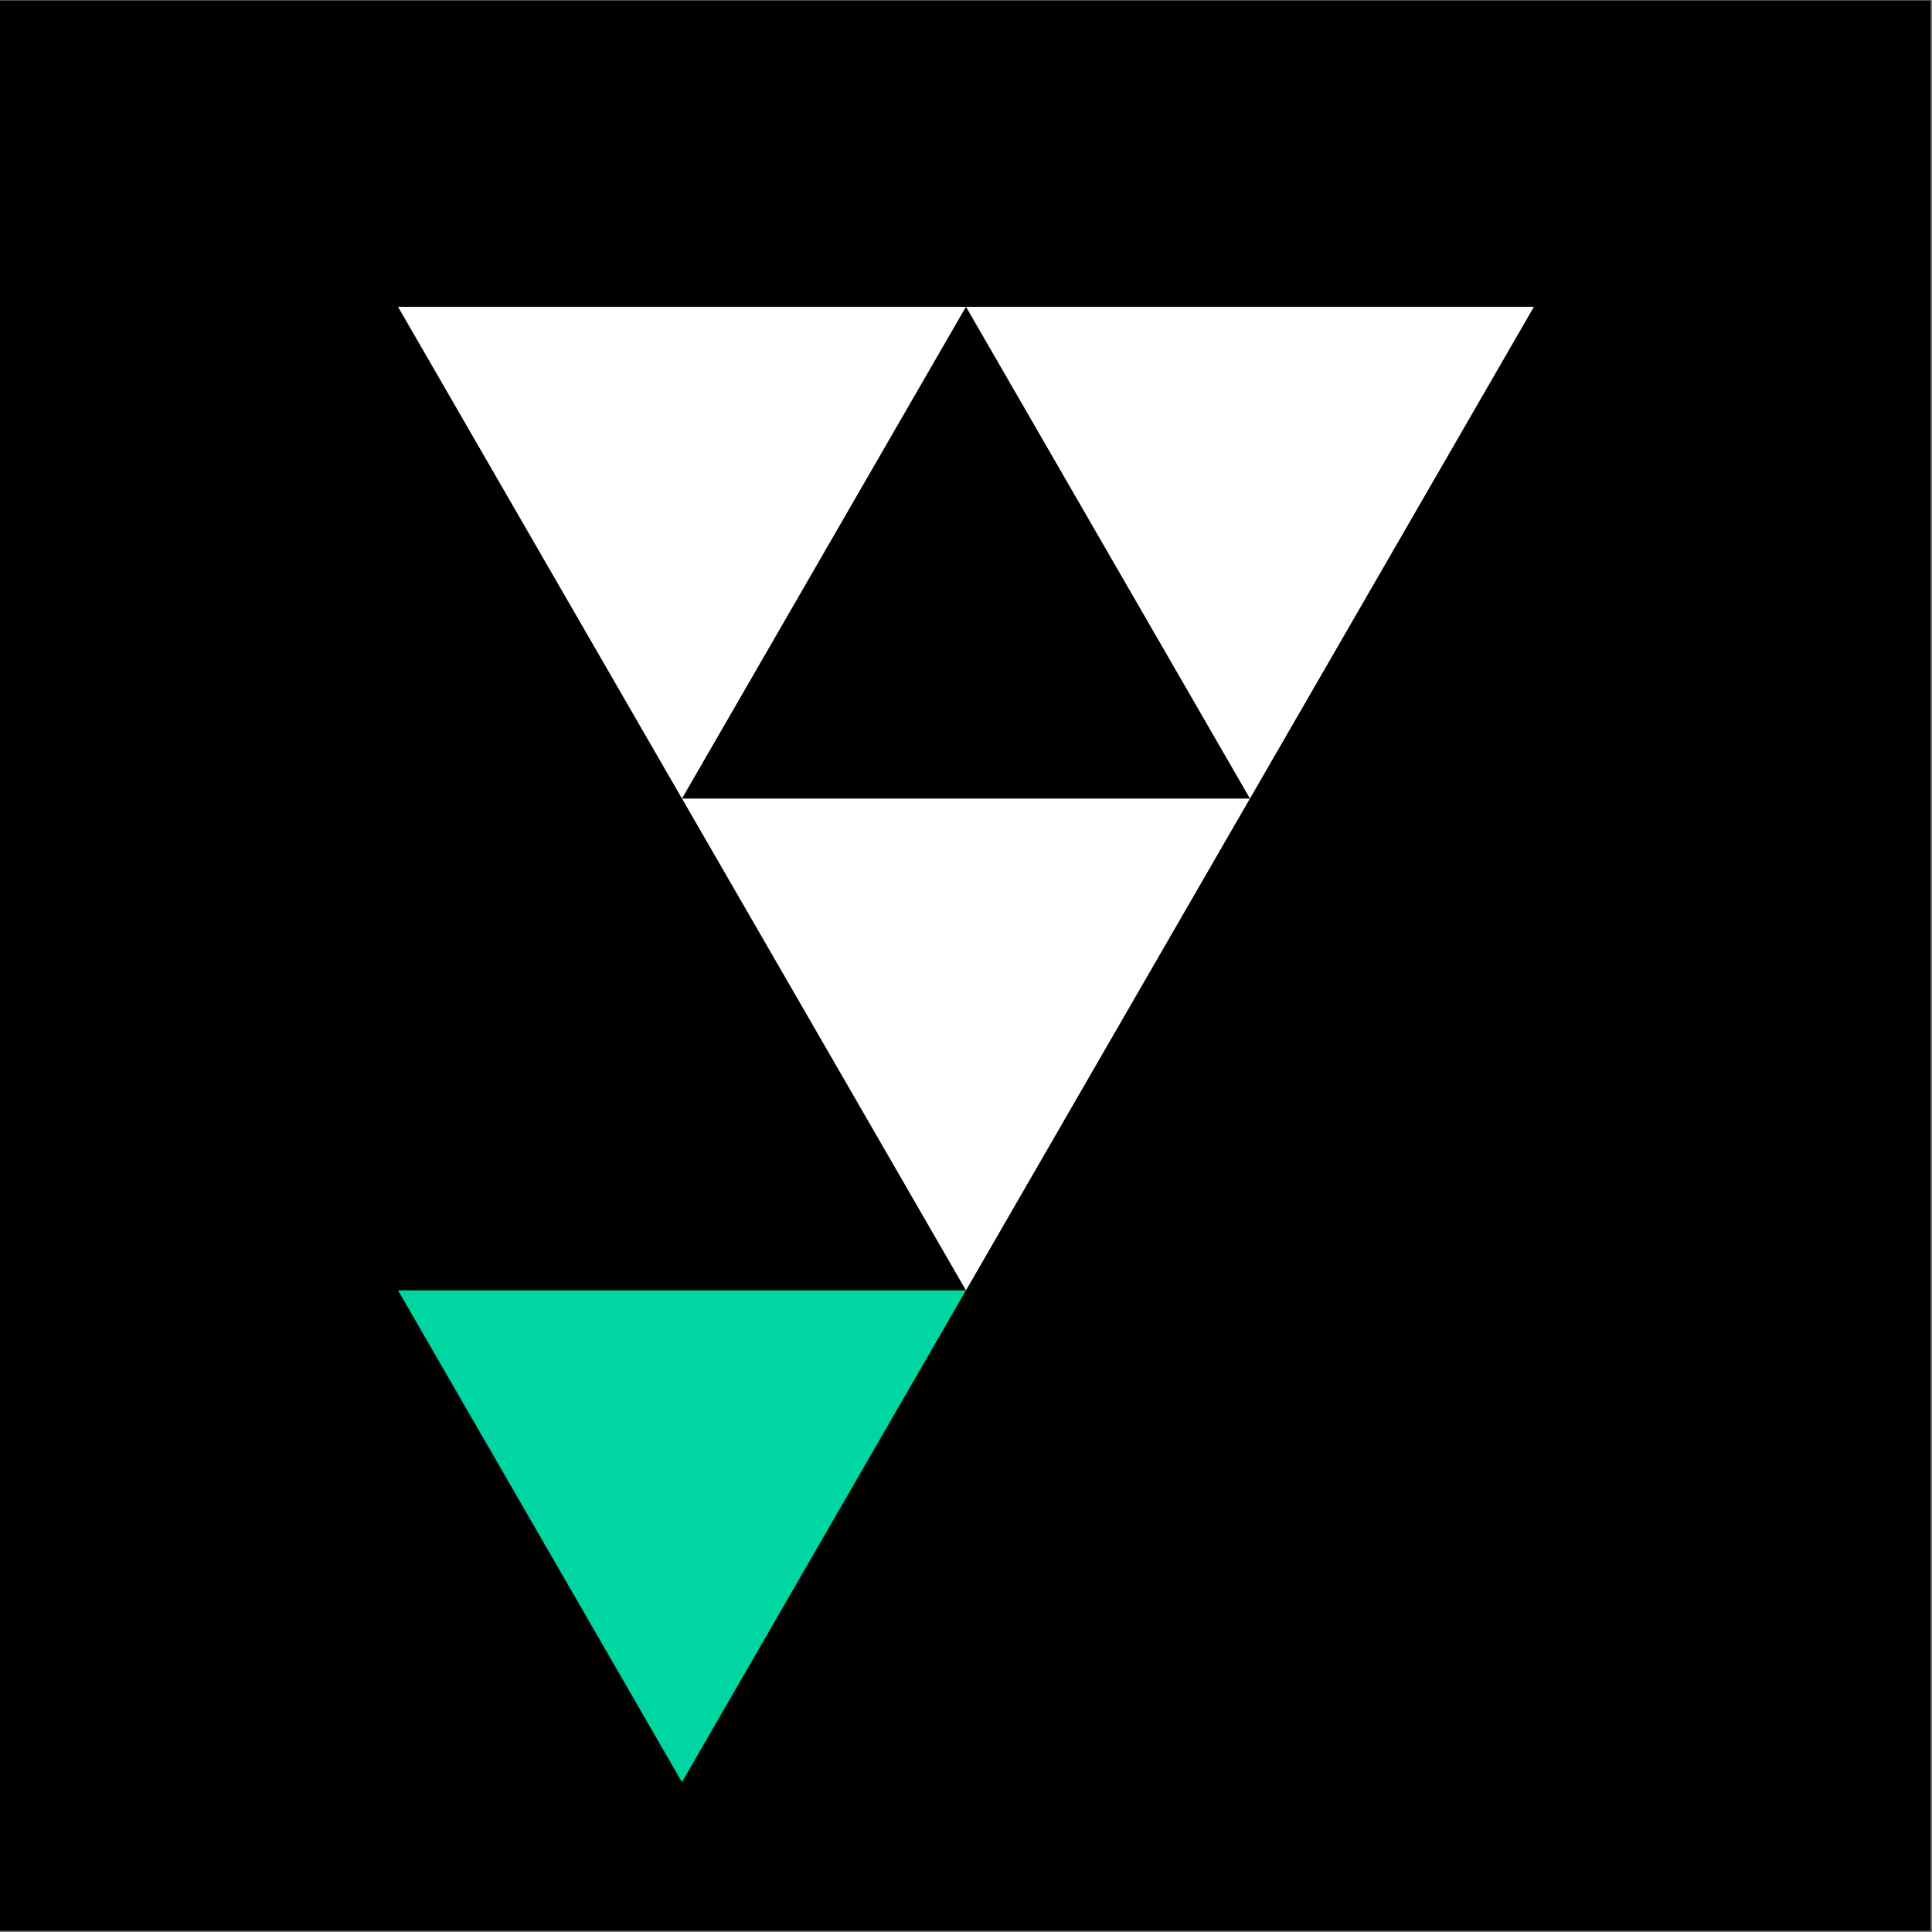
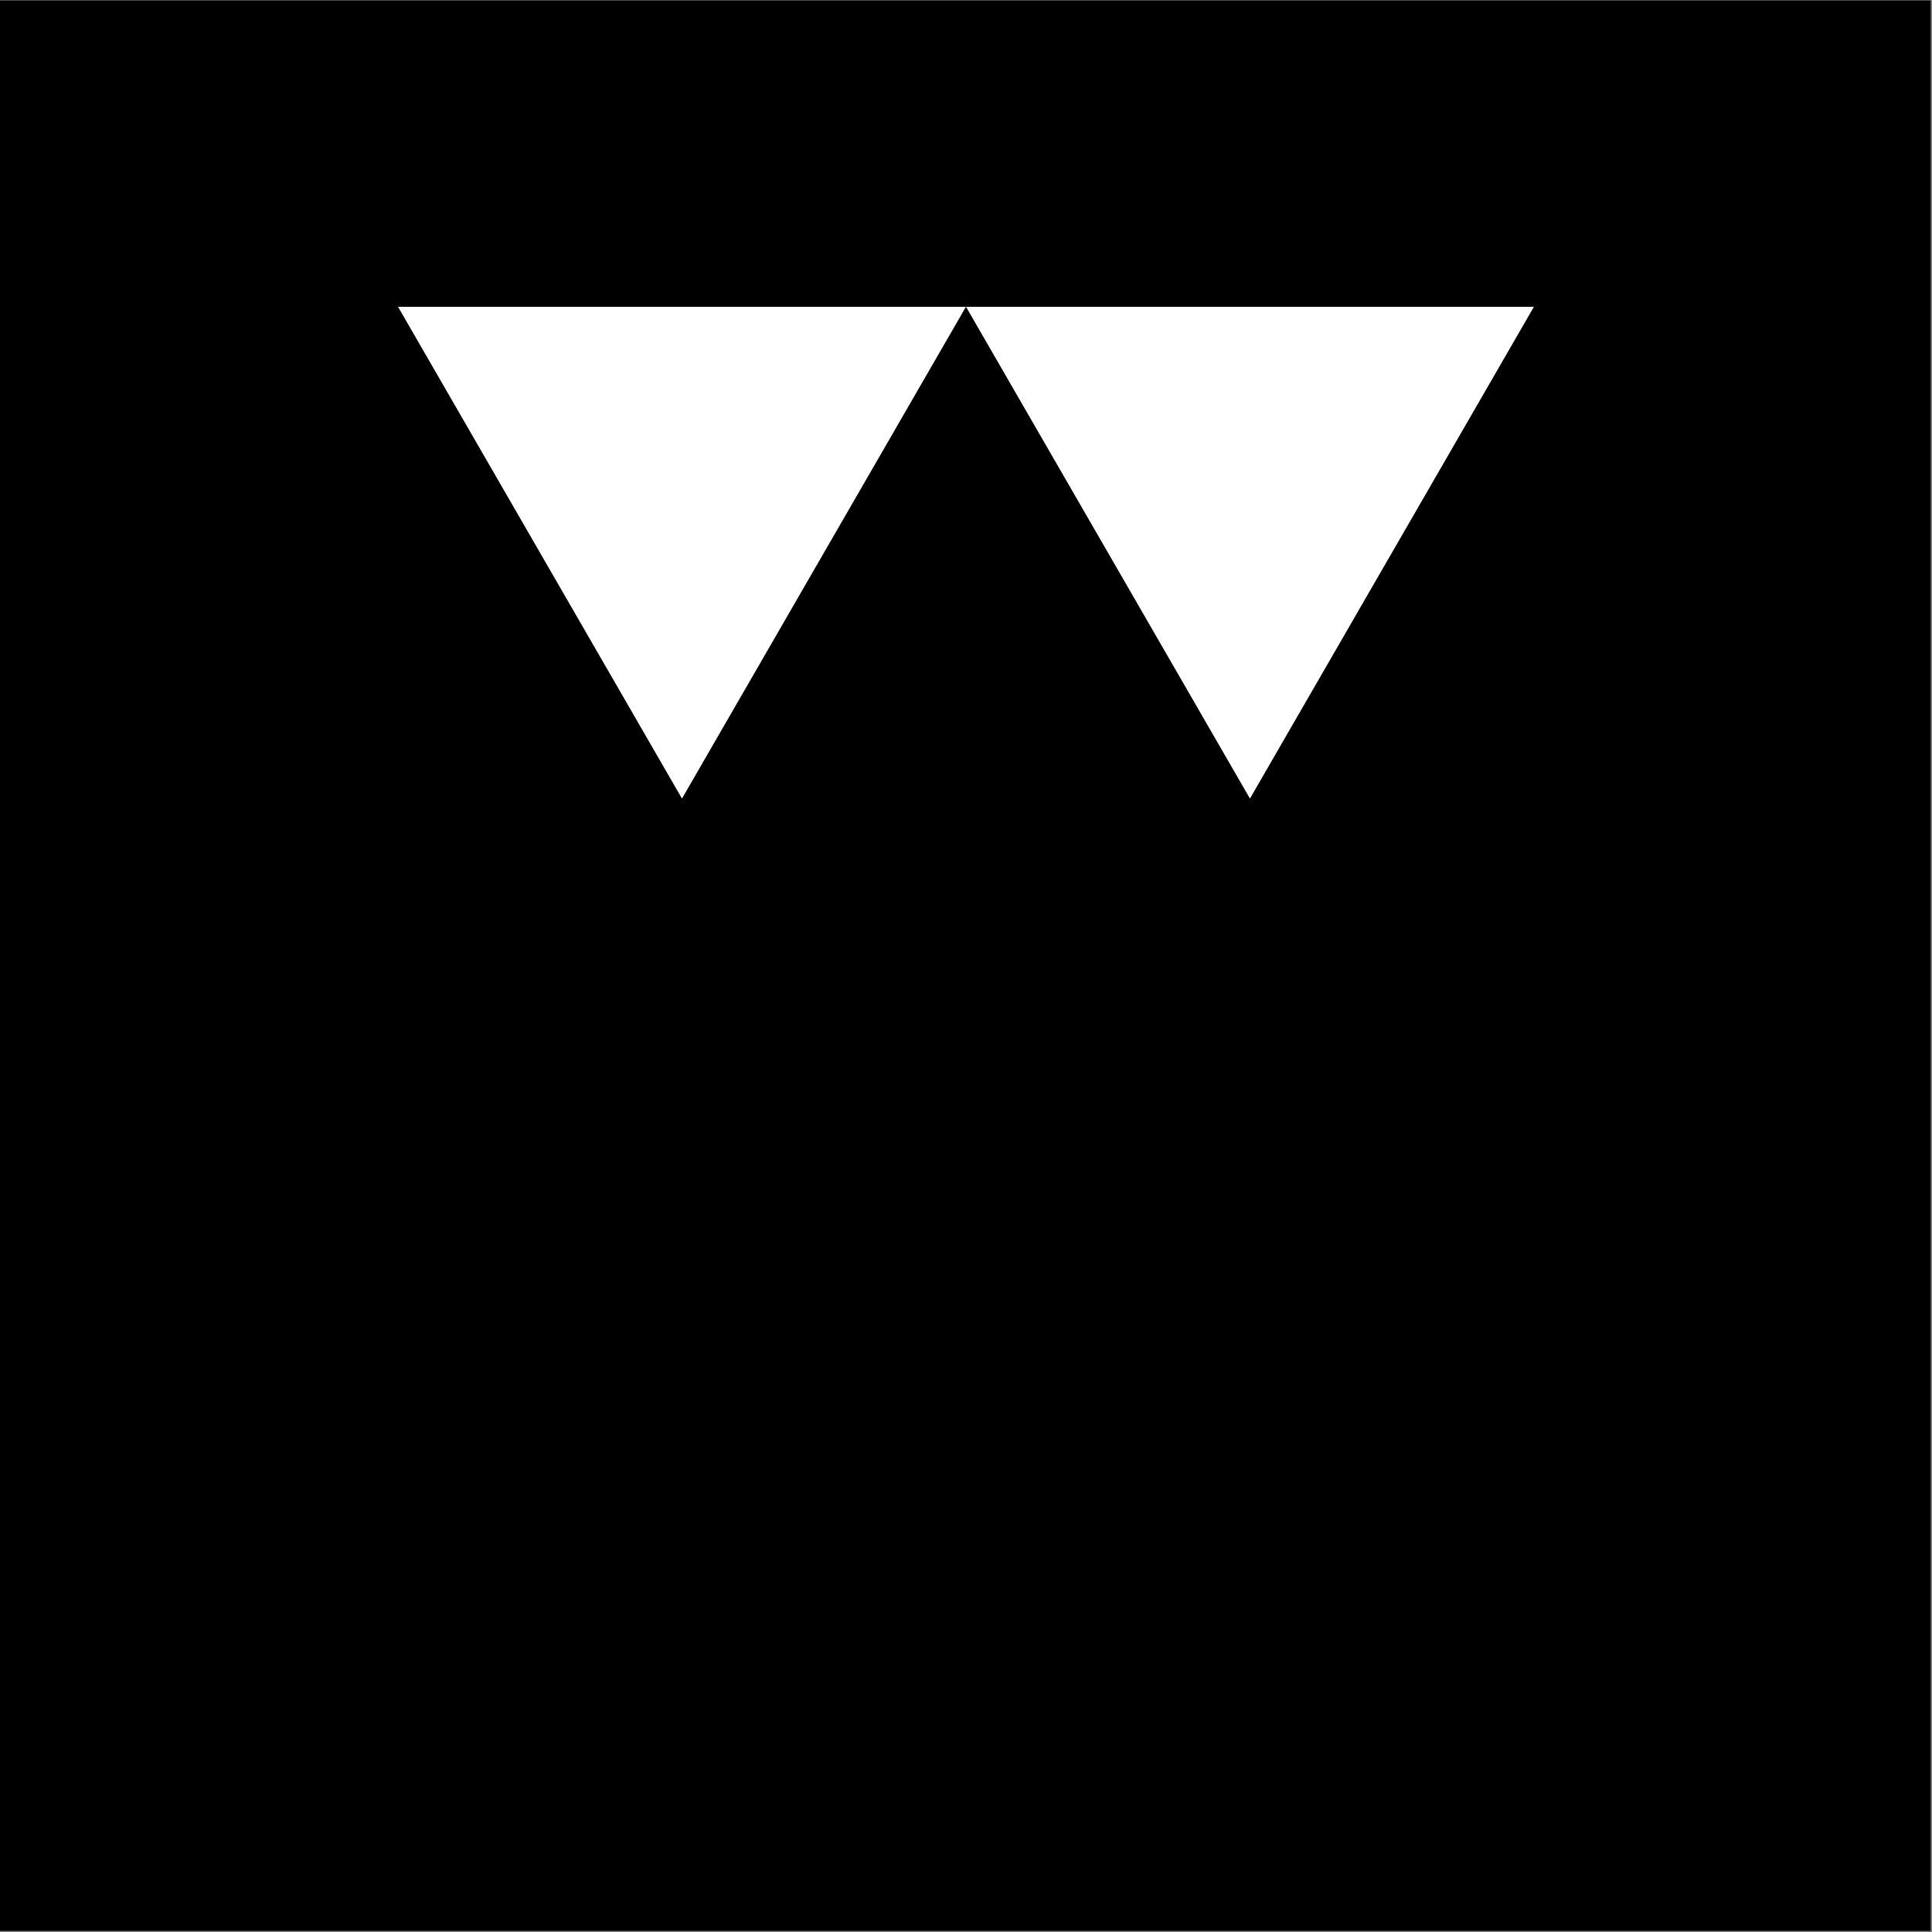
<svg xmlns="http://www.w3.org/2000/svg" xmlns:ns1="http://www.serif.com/" width="100%" height="100%" viewBox="0 0 1182 1182" version="1.1" xml:space="preserve" style="fill-rule:evenodd;clip-rule:evenodd;stroke-linejoin:round;stroke-miterlimit:2;">
  <rect x="0" y="0" width="1182" height="1182" fill="#808080" stroke="none" />
  <g transform="matrix(1,0,0,1,0,-18605)">
    <g transform="matrix(1.403,0,0,1.984,0,18605.3)">
      <rect id="yn_symbol_WG_circle_bg" x="0" y="0" width="841.89" height="595.276" />
      <g id="yn_symbol_WG_circle_bg1" ns1:id="yn_symbol_WG_circle_bg">
        <g transform="matrix(3.783,0,0,2.675,421.211,246.106)">
          <path d="M0,-56.693L-32.732,0L-65.463,-56.693L0,-56.693Z" style="fill:white;fill-rule:nonzero;" />
        </g>
        <g transform="matrix(3.783,0,0,2.675,668.887,246.106)">
-           <path d="M0,-56.693L-32.732,0L-65.463,-56.693L0,-56.693Z" style="fill:white;fill-rule:nonzero;" />
+           <path d="M0,-56.693L-32.732,0L-65.463,-56.693Z" style="fill:white;fill-rule:nonzero;" />
        </g>
        <g transform="matrix(3.783,0,0,2.675,545.049,397.76)">
-           <path d="M0,-56.693L-32.732,0L-65.463,-56.693L0,-56.693Z" style="fill:white;fill-rule:nonzero;" />
-         </g>
+           </g>
        <g transform="matrix(3.783,0,0,2.675,421.211,549.412)">
-           <path d="M0,-56.693L-32.732,0L-65.463,-56.693L0,-56.693Z" style="fill:rgb(0,214,161);fill-rule:nonzero;" />
-         </g>
+           </g>
      </g>
    </g>
  </g>
</svg>